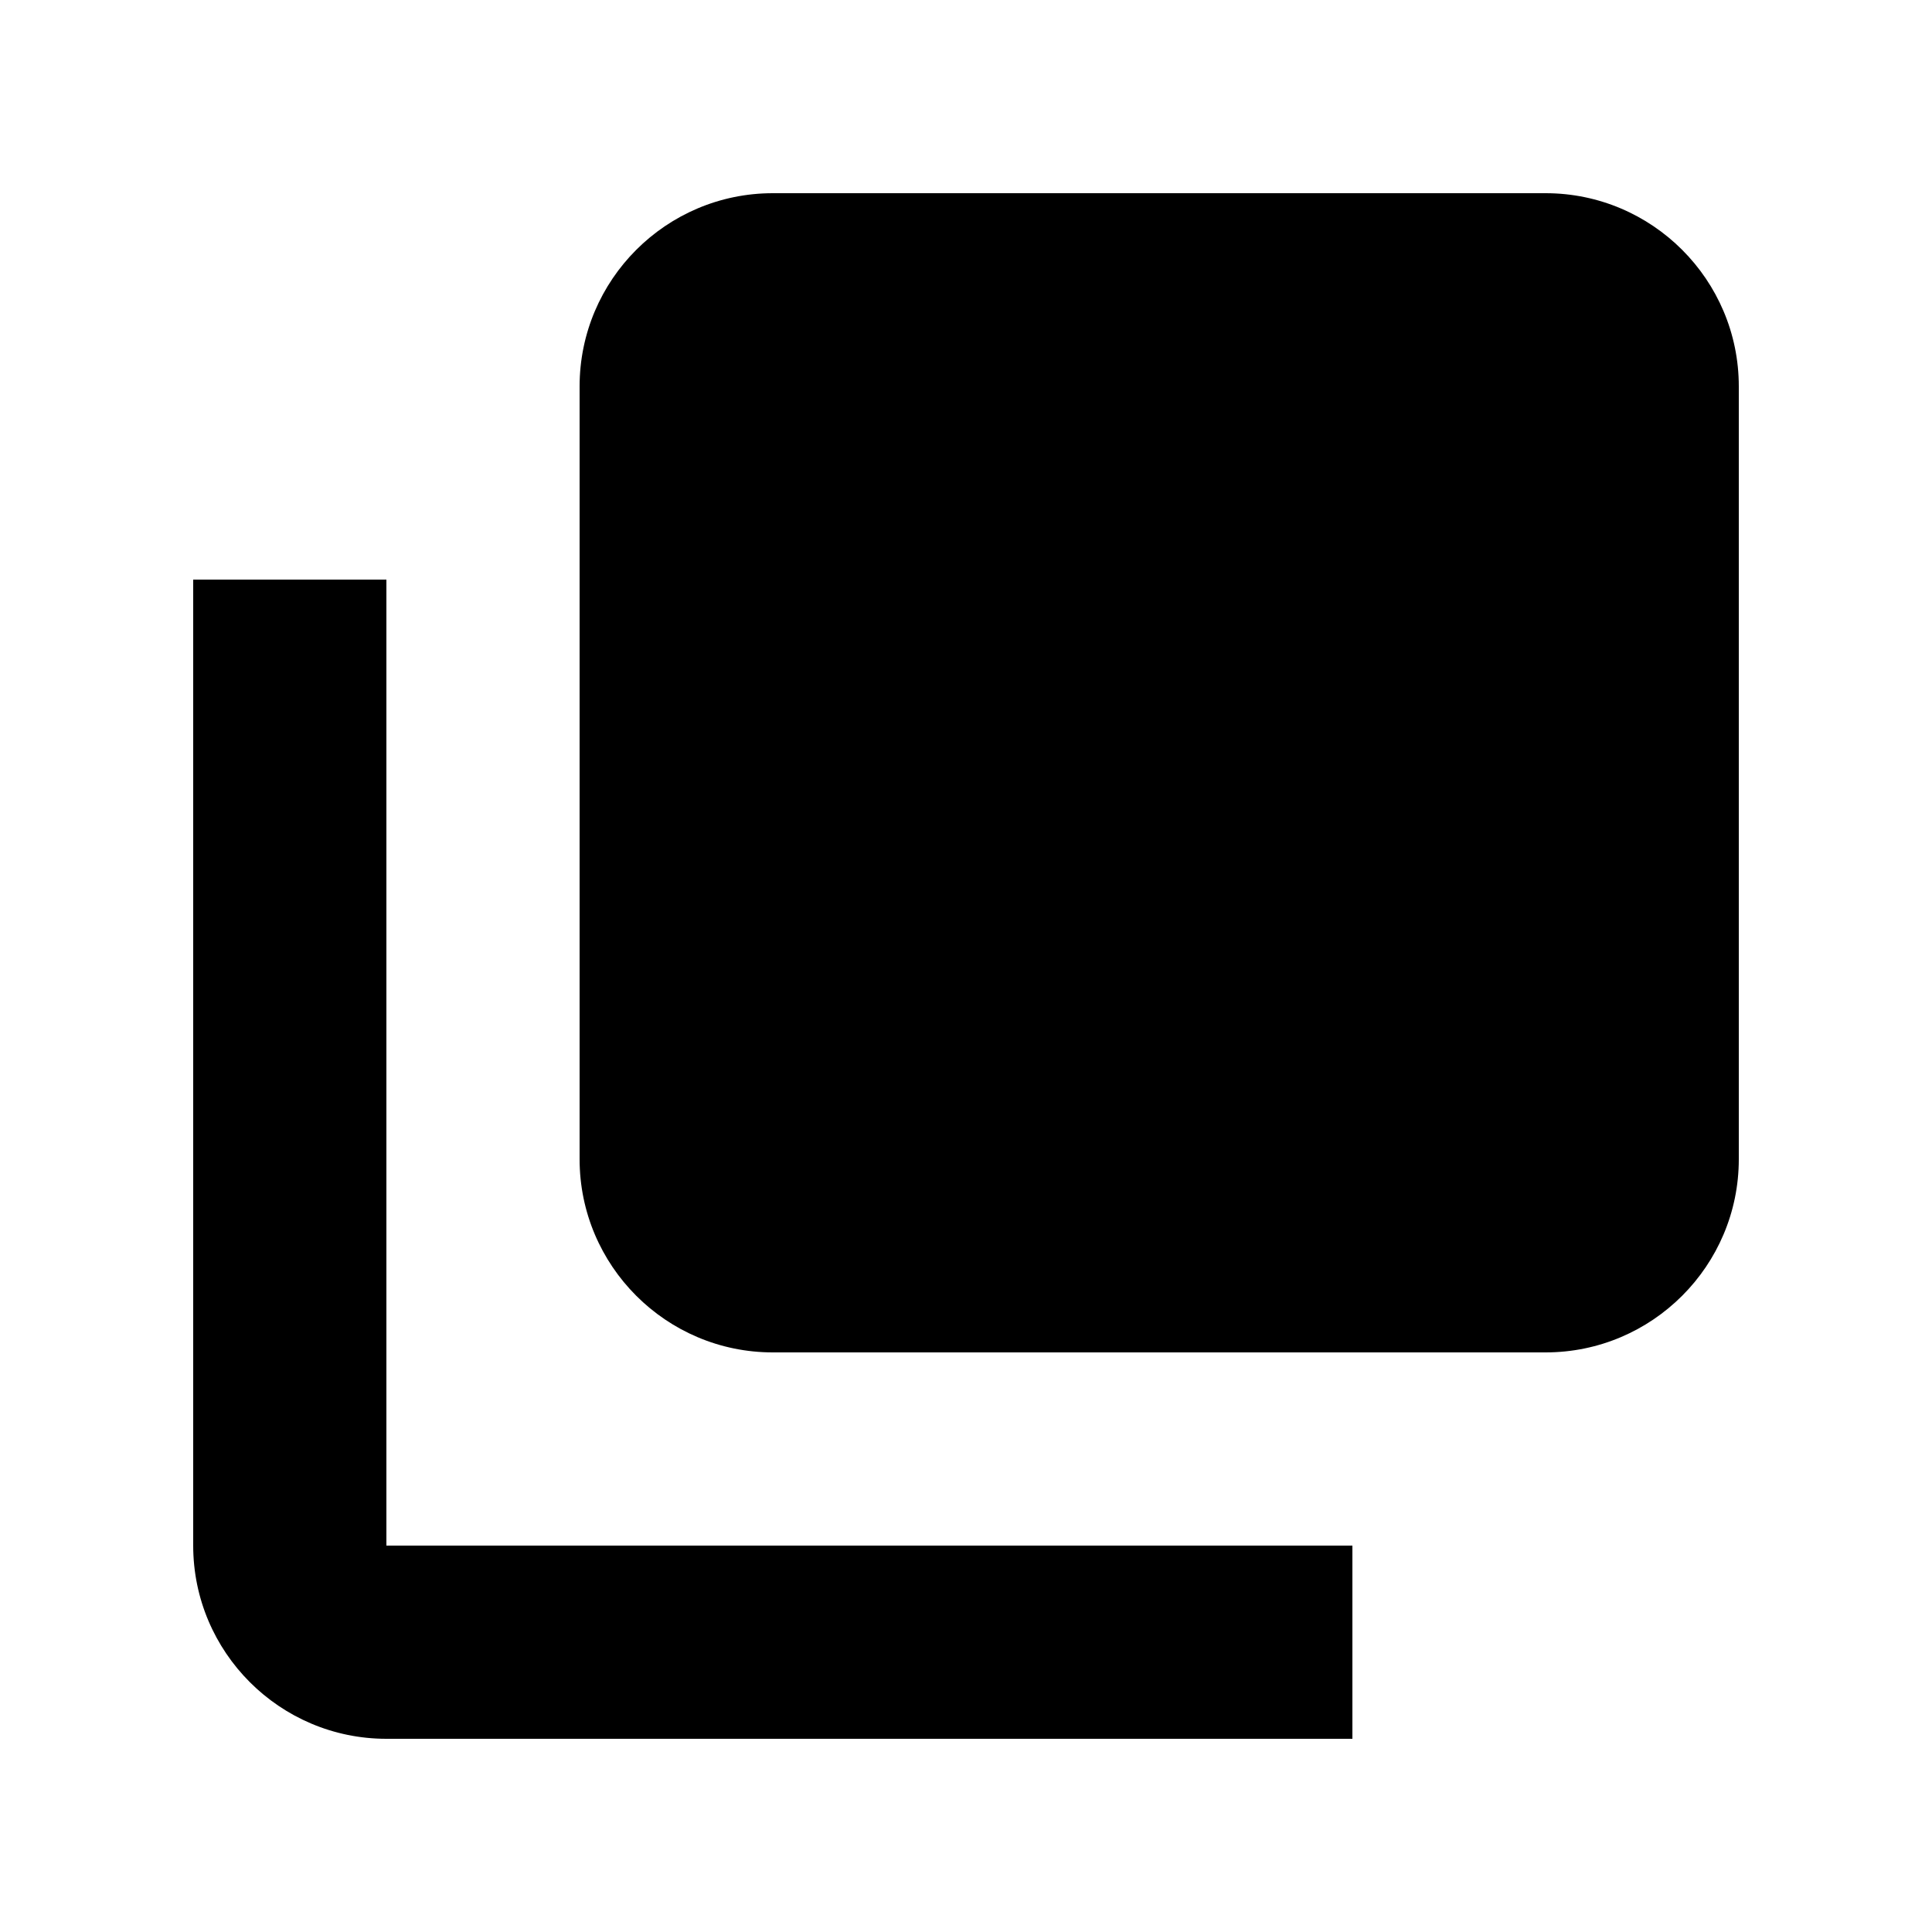
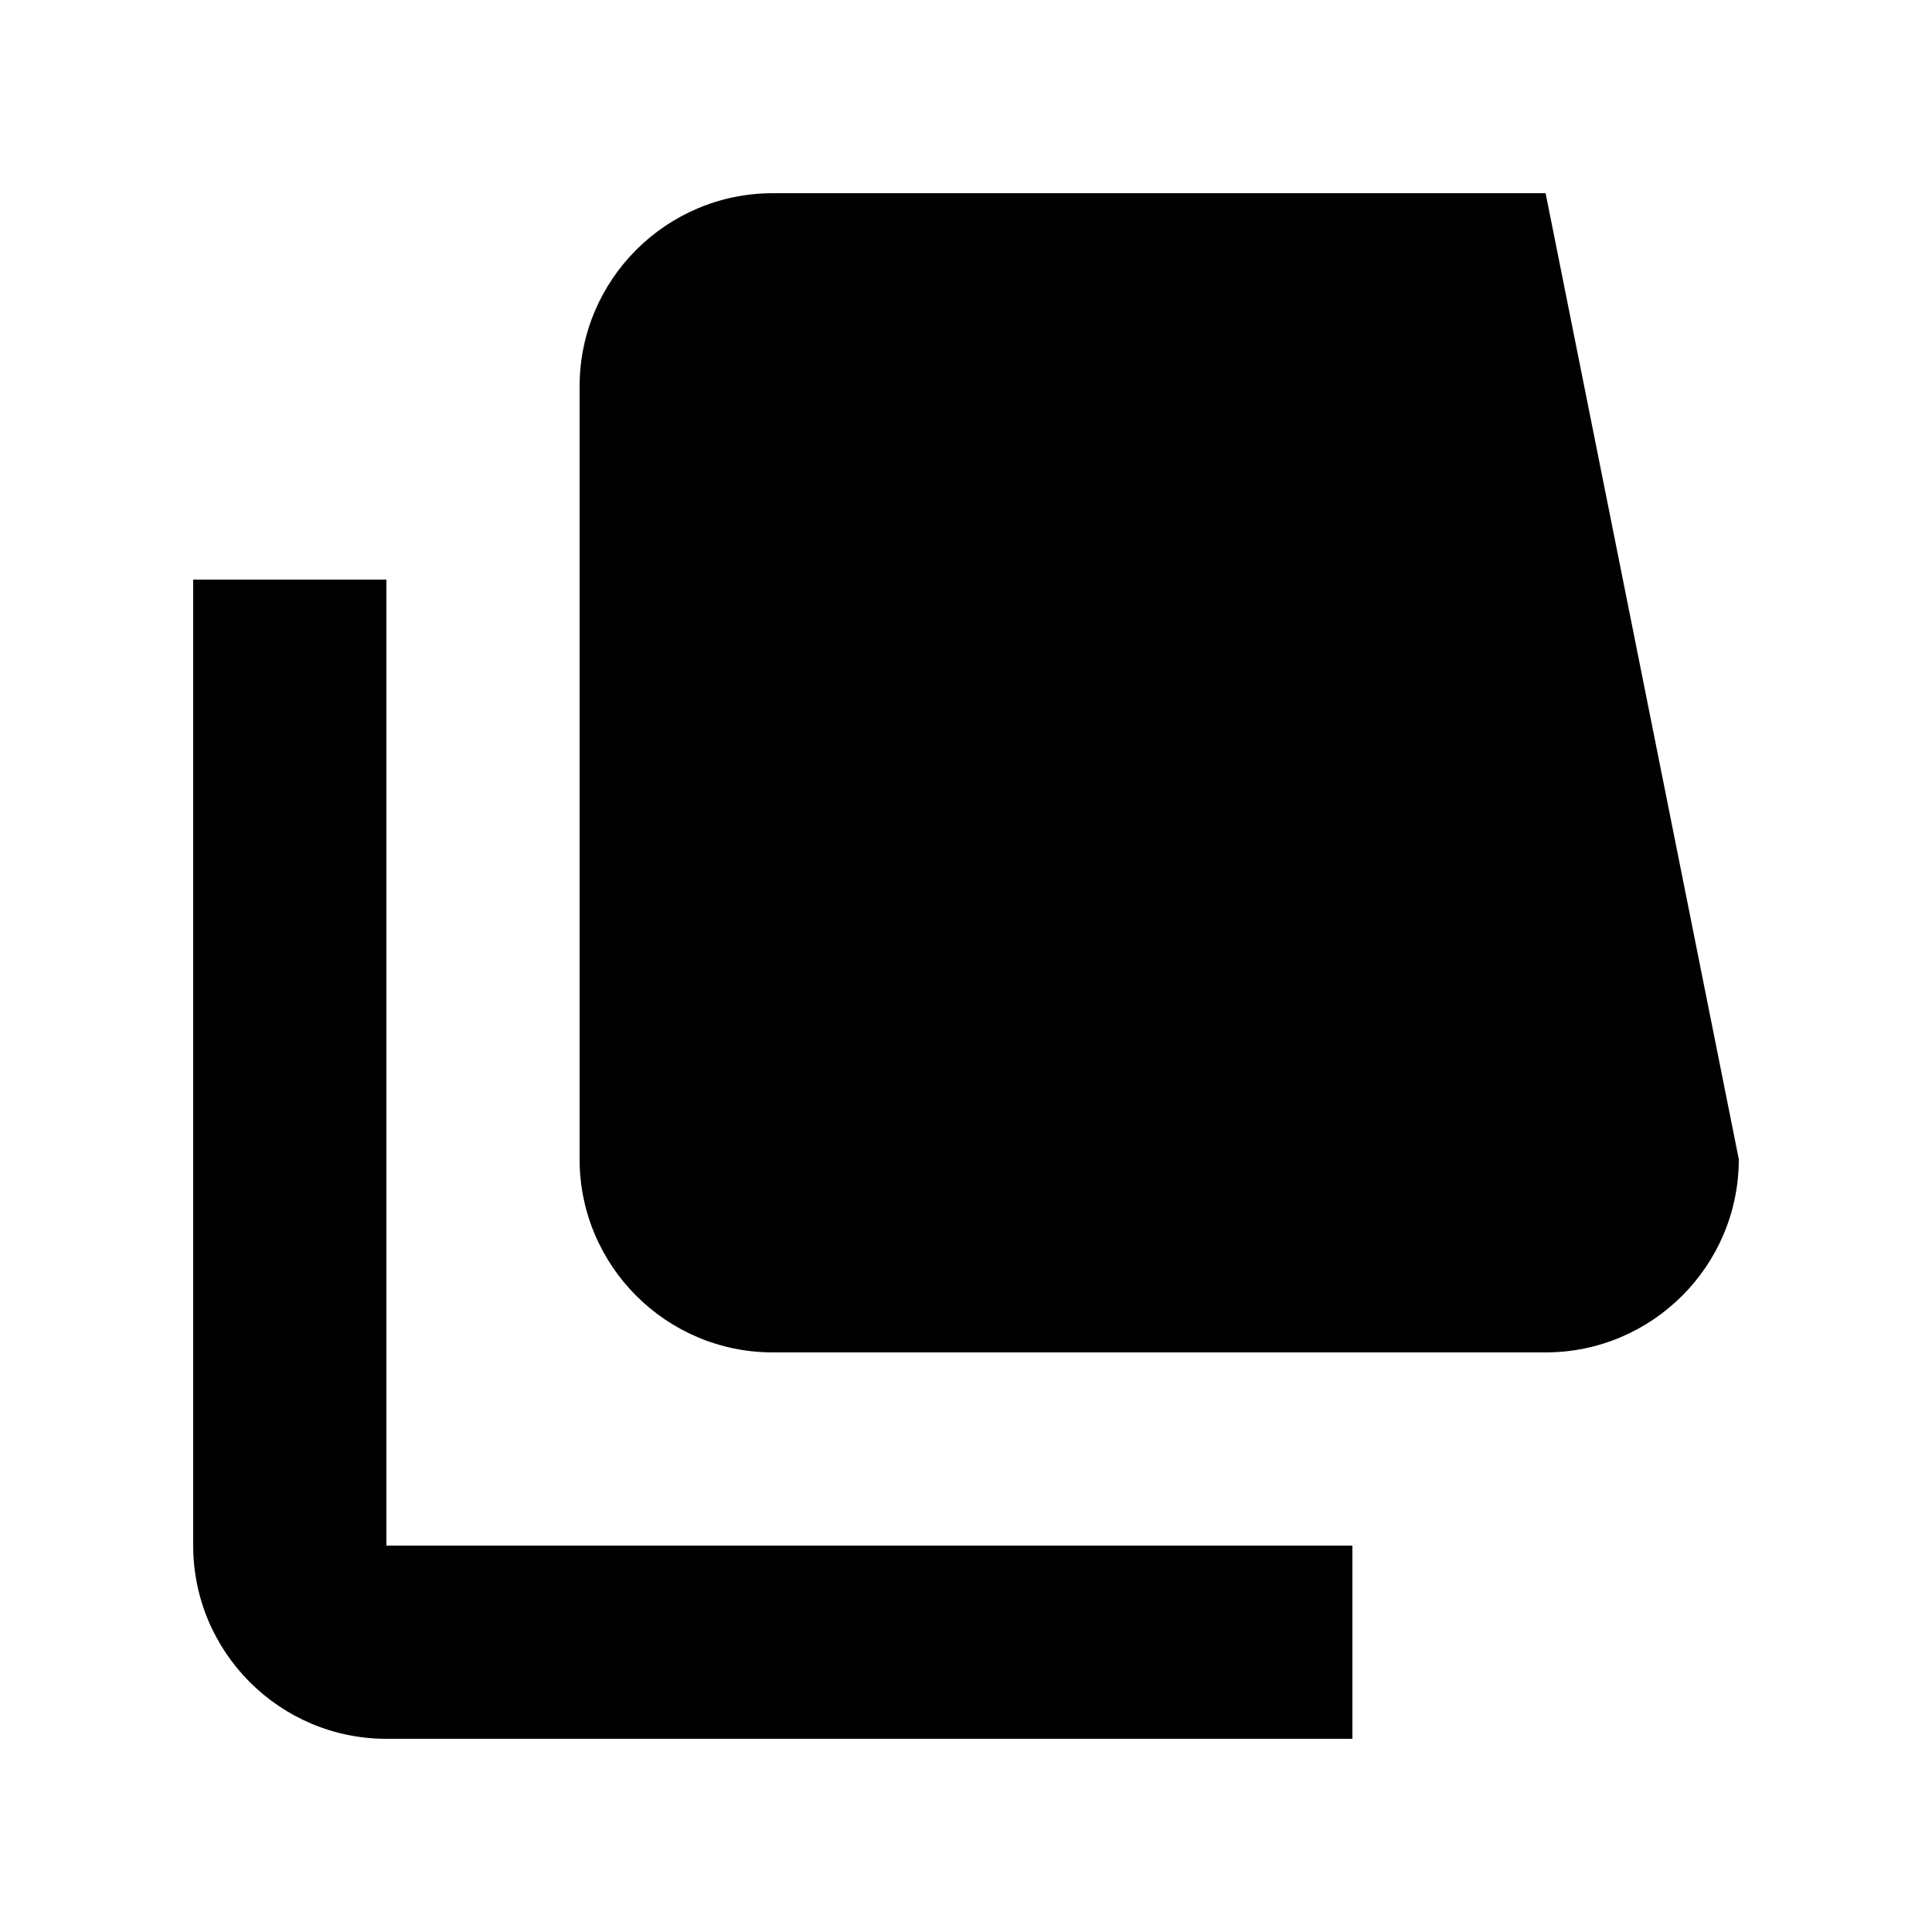
<svg xmlns="http://www.w3.org/2000/svg" viewBox="0 0 640 640">
-   <path fill="currentColor" d="M128 512L448 512L448 576L128 576C92.7 576 64 547.3 64 512L64 192L128 192L128 512zM512 64C547.3 64 576 92.7 576 128L576 384C576 419.3 547.3 448 512 448L256 448C220.7 448 192 419.3 192 384L192 128C192 92.7 220.7 64 256 64L512 64z" />
+   <path fill="currentColor" d="M128 512L448 512L448 576L128 576C92.7 576 64 547.3 64 512L64 192L128 192L128 512zM512 64L576 384C576 419.3 547.3 448 512 448L256 448C220.7 448 192 419.3 192 384L192 128C192 92.7 220.7 64 256 64L512 64z" />
</svg>